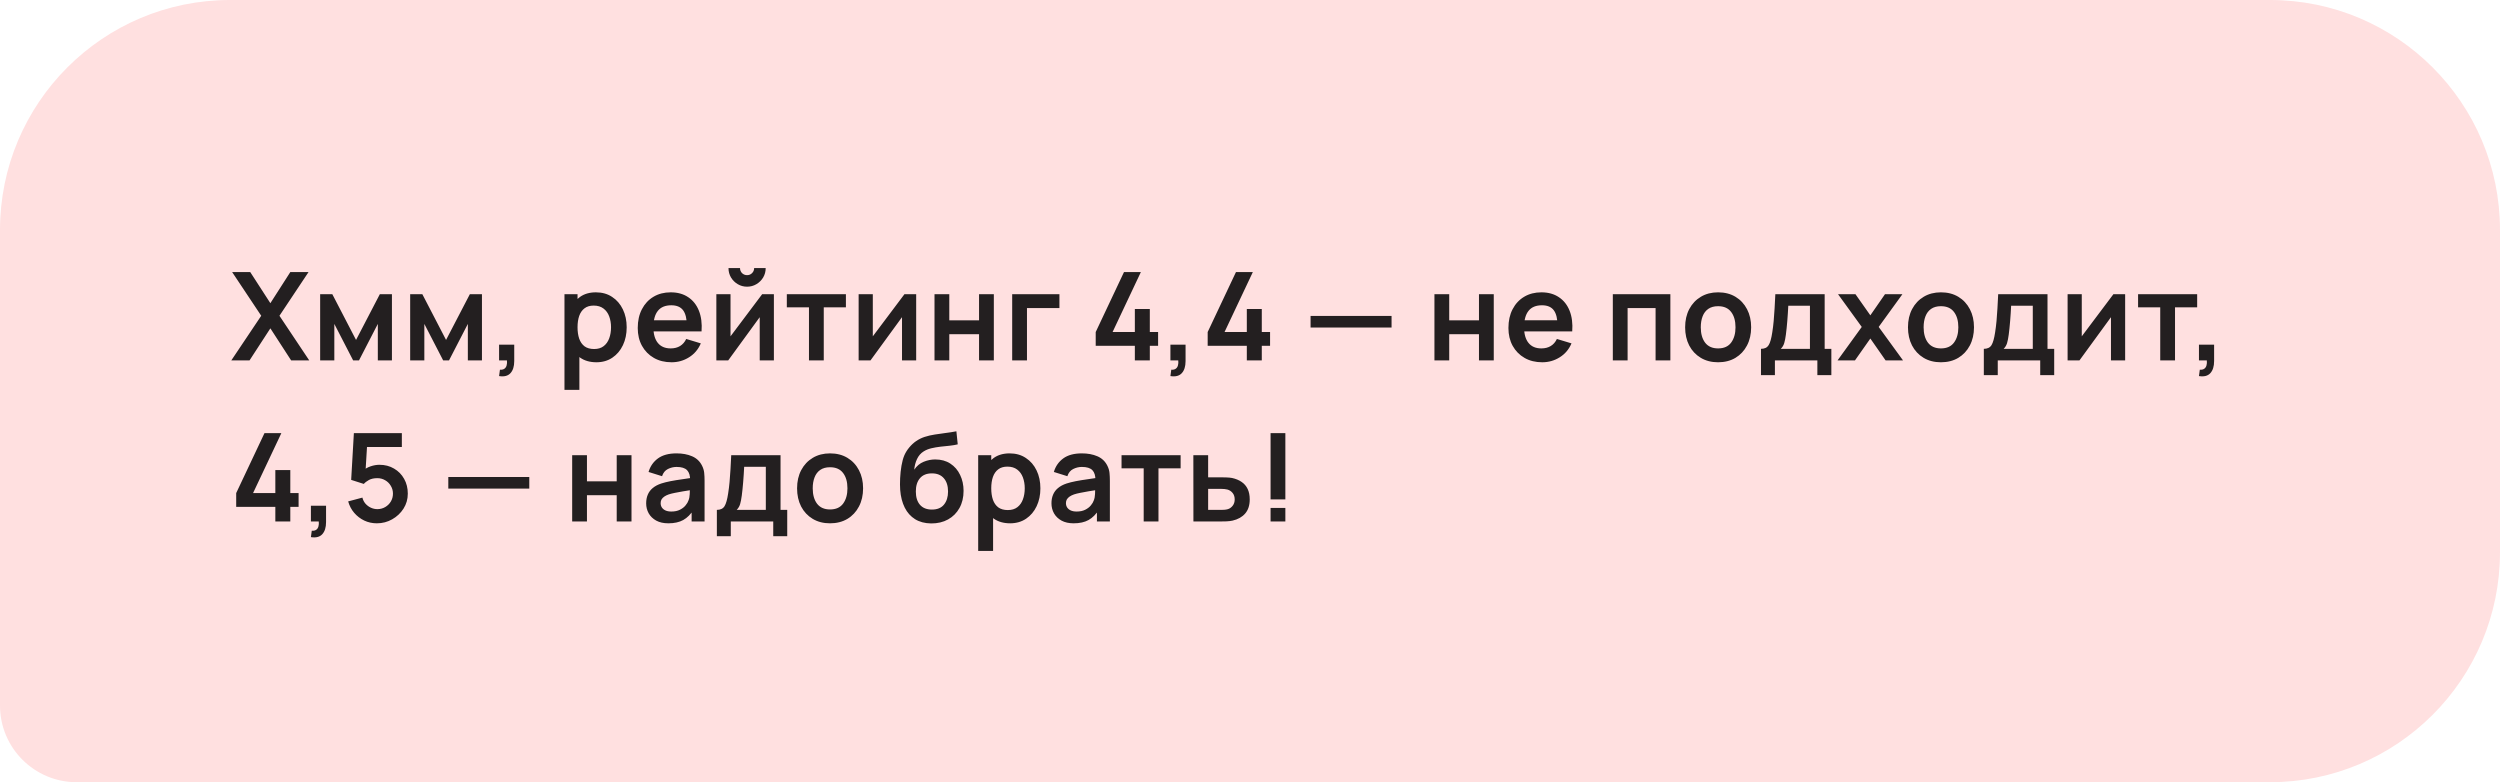
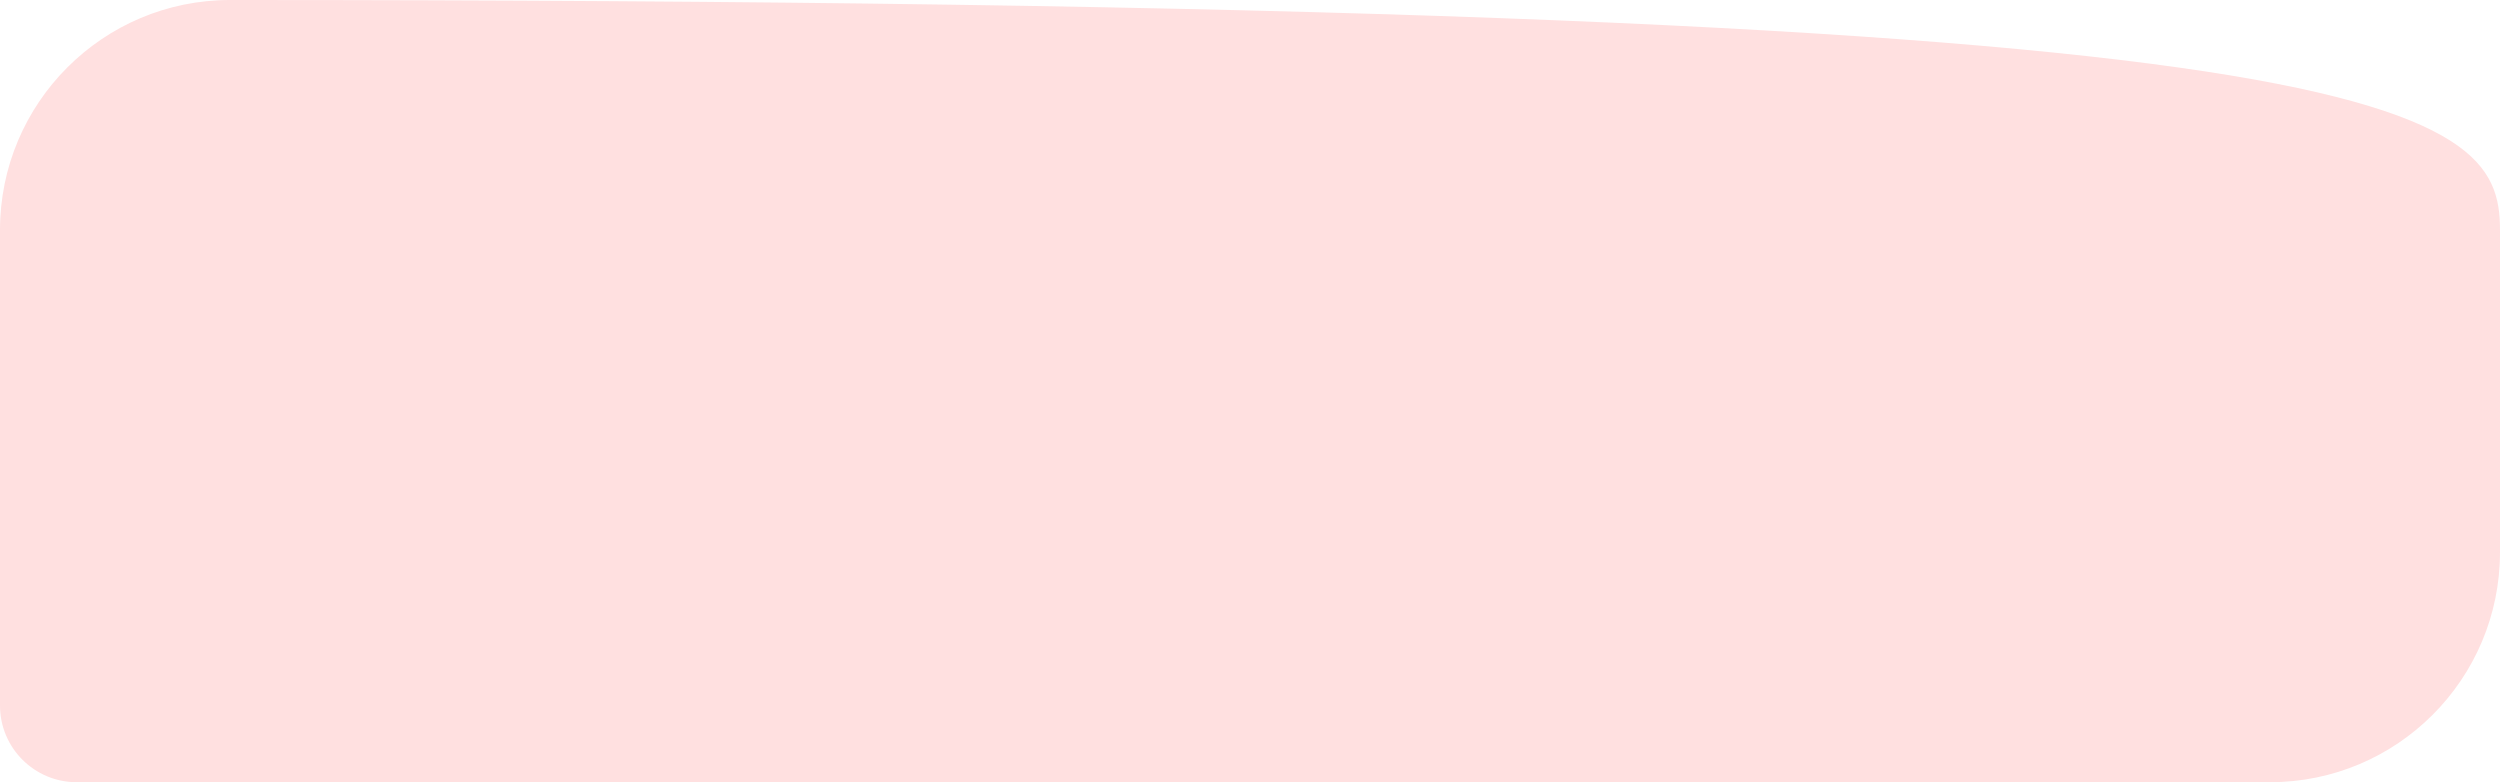
<svg xmlns="http://www.w3.org/2000/svg" width="326" height="102" viewBox="0 0 326 102" fill="none">
-   <path d="M0 30C0 13.431 13.431 0 30 0H296C312.569 0 326 13.431 326 30V72C326 88.569 312.569 102 296 102H10C4.477 102 0 97.523 0 92V30Z" fill="#FFE0E0" />
-   <path d="M30.16 47L34.064 41.176L30.272 35.48H32.632L35.256 39.536L37.856 35.48H40.232L36.44 41.176L40.328 47H37.968L35.256 42.816L32.536 47H30.16ZM41.748 47V38.36H43.332L46.428 44.328L49.532 38.36H51.108V47H49.268V42.24L46.812 47H46.052L43.596 42.24V47H41.748ZM53.486 47V38.36H55.071L58.166 44.328L61.27 38.36H62.846V47H61.007V42.24L58.55 47H57.791L55.334 42.24V47H53.486ZM65.081 49.04L65.193 48.208C65.438 48.229 65.633 48.187 65.777 48.08C65.921 47.979 66.017 47.832 66.065 47.64C66.118 47.453 66.131 47.24 66.105 47H65.081V44.944H67.057V47.08C67.057 47.779 66.891 48.307 66.561 48.664C66.23 49.021 65.737 49.147 65.081 49.04ZM77.775 47.24C76.933 47.24 76.226 47.04 75.655 46.64C75.085 46.24 74.655 45.696 74.367 45.008C74.079 44.315 73.935 43.539 73.935 42.68C73.935 41.811 74.079 41.032 74.367 40.344C74.655 39.656 75.076 39.115 75.631 38.72C76.191 38.32 76.882 38.12 77.703 38.12C78.519 38.12 79.226 38.32 79.823 38.72C80.426 39.115 80.892 39.656 81.223 40.344C81.554 41.027 81.719 41.805 81.719 42.68C81.719 43.544 81.556 44.32 81.231 45.008C80.906 45.696 80.447 46.24 79.855 46.64C79.263 47.04 78.57 47.24 77.775 47.24ZM73.607 50.84V38.36H75.311V44.424H75.551V50.84H73.607ZM77.479 45.512C77.981 45.512 78.394 45.387 78.719 45.136C79.044 44.885 79.284 44.547 79.439 44.12C79.599 43.688 79.679 43.208 79.679 42.68C79.679 42.157 79.599 41.683 79.439 41.256C79.279 40.824 79.031 40.483 78.695 40.232C78.359 39.976 77.933 39.848 77.415 39.848C76.924 39.848 76.525 39.968 76.215 40.208C75.906 40.443 75.677 40.773 75.527 41.2C75.383 41.621 75.311 42.115 75.311 42.68C75.311 43.24 75.383 43.733 75.527 44.16C75.677 44.587 75.909 44.92 76.223 45.16C76.543 45.395 76.962 45.512 77.479 45.512ZM87.57 47.24C86.696 47.24 85.928 47.051 85.266 46.672C84.605 46.293 84.088 45.768 83.715 45.096C83.347 44.424 83.162 43.651 83.162 42.776C83.162 41.832 83.344 41.013 83.707 40.32C84.069 39.621 84.573 39.08 85.219 38.696C85.864 38.312 86.611 38.12 87.459 38.12C88.355 38.12 89.115 38.331 89.739 38.752C90.368 39.168 90.835 39.757 91.138 40.52C91.442 41.283 91.557 42.181 91.483 43.216H89.57V42.512C89.565 41.573 89.4 40.888 89.075 40.456C88.749 40.024 88.237 39.808 87.538 39.808C86.749 39.808 86.162 40.053 85.778 40.544C85.394 41.029 85.203 41.741 85.203 42.68C85.203 43.555 85.394 44.232 85.778 44.712C86.162 45.192 86.722 45.432 87.459 45.432C87.933 45.432 88.341 45.328 88.683 45.12C89.029 44.907 89.296 44.6 89.483 44.2L91.386 44.776C91.056 45.555 90.544 46.16 89.85 46.592C89.162 47.024 88.403 47.24 87.57 47.24ZM84.594 43.216V41.76H90.538V43.216H84.594ZM97.419 37.384C96.977 37.384 96.572 37.275 96.204 37.056C95.835 36.837 95.542 36.547 95.323 36.184C95.105 35.816 94.996 35.408 94.996 34.96H96.499C96.499 35.216 96.588 35.435 96.763 35.616C96.945 35.792 97.163 35.88 97.419 35.88C97.675 35.88 97.891 35.792 98.067 35.616C98.249 35.435 98.34 35.216 98.34 34.96H99.844C99.844 35.408 99.734 35.816 99.516 36.184C99.297 36.547 99.004 36.837 98.635 37.056C98.267 37.275 97.862 37.384 97.419 37.384ZM100.915 38.36V47H99.067V41.36L94.956 47H93.412V38.36H95.26V43.856L99.388 38.36H100.915ZM105.49 47V40.072H102.602V38.36H110.306V40.072H107.418V47H105.49ZM119.47 38.36V47H117.622V41.36L113.51 47H111.966V38.36H113.814V43.856L117.942 38.36H119.47ZM121.86 47V38.36H123.788V41.768H127.668V38.36H129.596V47H127.668V43.576H123.788V47H121.86ZM131.989 47V38.36H138.149V40.168H133.917V47H131.989ZM147.984 47V45.096H142.88V43.296L146.568 35.48H148.768L145.08 43.296H147.984V40.296H149.936V43.296H151.016V45.096H149.936V47H147.984ZM152.622 49.04L152.734 48.208C152.979 48.229 153.174 48.187 153.318 48.08C153.462 47.979 153.558 47.832 153.606 47.64C153.659 47.453 153.673 47.24 153.646 47H152.622V44.944H154.598V47.08C154.598 47.779 154.433 48.307 154.102 48.664C153.771 49.021 153.278 49.147 152.622 49.04ZM162.585 47V45.096H157.481V43.296L161.169 35.48H163.369L159.681 43.296H162.585V40.296H164.537V43.296H165.617V45.096H164.537V47H162.585ZM170.899 42.712V41.2H181.459V42.712H170.899ZM187.05 47V38.36H188.978V41.768H192.858V38.36H194.786V47H192.858V43.576H188.978V47H187.05ZM201.107 47.24C200.233 47.24 199.465 47.051 198.803 46.672C198.142 46.293 197.625 45.768 197.251 45.096C196.883 44.424 196.699 43.651 196.699 42.776C196.699 41.832 196.881 41.013 197.243 40.32C197.606 39.621 198.11 39.08 198.755 38.696C199.401 38.312 200.147 38.12 200.995 38.12C201.891 38.12 202.651 38.331 203.275 38.752C203.905 39.168 204.371 39.757 204.675 40.52C204.979 41.283 205.094 42.181 205.019 43.216H203.107V42.512C203.102 41.573 202.937 40.888 202.611 40.456C202.286 40.024 201.774 39.808 201.075 39.808C200.286 39.808 199.699 40.053 199.315 40.544C198.931 41.029 198.739 41.741 198.739 42.68C198.739 43.555 198.931 44.232 199.315 44.712C199.699 45.192 200.259 45.432 200.995 45.432C201.47 45.432 201.878 45.328 202.219 45.12C202.566 44.907 202.833 44.6 203.019 44.2L204.923 44.776C204.593 45.555 204.081 46.16 203.387 46.592C202.699 47.024 201.939 47.24 201.107 47.24ZM198.131 43.216V41.76H204.075V43.216H198.131ZM210.312 47V38.36H217.816V47H215.888V40.168H212.24V47H210.312ZM224.038 47.24C223.174 47.24 222.419 47.045 221.774 46.656C221.129 46.267 220.627 45.731 220.27 45.048C219.918 44.36 219.742 43.571 219.742 42.68C219.742 41.773 219.923 40.979 220.286 40.296C220.649 39.613 221.153 39.08 221.798 38.696C222.443 38.312 223.19 38.12 224.038 38.12C224.907 38.12 225.665 38.315 226.31 38.704C226.955 39.093 227.457 39.632 227.814 40.32C228.171 41.003 228.35 41.789 228.35 42.68C228.35 43.576 228.169 44.368 227.806 45.056C227.449 45.739 226.947 46.275 226.302 46.664C225.657 47.048 224.902 47.24 224.038 47.24ZM224.038 45.432C224.806 45.432 225.377 45.176 225.75 44.664C226.123 44.152 226.31 43.491 226.31 42.68C226.31 41.843 226.121 41.176 225.742 40.68C225.363 40.179 224.795 39.928 224.038 39.928C223.521 39.928 223.094 40.045 222.758 40.28C222.427 40.509 222.182 40.832 222.022 41.248C221.862 41.659 221.782 42.136 221.782 42.68C221.782 43.517 221.971 44.187 222.35 44.688C222.734 45.184 223.297 45.432 224.038 45.432ZM229.632 48.92V45.488C230.102 45.488 230.435 45.328 230.632 45.008C230.83 44.688 230.987 44.133 231.104 43.344C231.179 42.875 231.24 42.379 231.288 41.856C231.336 41.333 231.376 40.781 231.408 40.2C231.446 39.619 231.478 39.005 231.504 38.36H237.936V45.488H238.808V48.92H236.984V47H231.448V48.92H229.632ZM232.216 45.488H236.016V39.872H233.192C233.176 40.192 233.158 40.52 233.136 40.856C233.115 41.187 233.091 41.517 233.064 41.848C233.038 42.179 233.008 42.496 232.976 42.8C232.95 43.099 232.918 43.376 232.88 43.632C232.822 44.08 232.75 44.448 232.664 44.736C232.579 45.024 232.43 45.275 232.216 45.488ZM239.613 47L242.773 42.632L239.677 38.36H241.949L243.893 41.12L245.805 38.36H248.077L244.981 42.632L248.157 47H245.885L243.893 44.144L241.885 47H239.613ZM253.096 47.24C252.232 47.24 251.477 47.045 250.832 46.656C250.187 46.267 249.685 45.731 249.328 45.048C248.976 44.36 248.8 43.571 248.8 42.68C248.8 41.773 248.981 40.979 249.344 40.296C249.707 39.613 250.211 39.08 250.856 38.696C251.501 38.312 252.248 38.12 253.096 38.12C253.965 38.12 254.723 38.315 255.368 38.704C256.013 39.093 256.515 39.632 256.872 40.32C257.229 41.003 257.408 41.789 257.408 42.68C257.408 43.576 257.227 44.368 256.864 45.056C256.507 45.739 256.005 46.275 255.36 46.664C254.715 47.048 253.96 47.24 253.096 47.24ZM253.096 45.432C253.864 45.432 254.435 45.176 254.808 44.664C255.181 44.152 255.368 43.491 255.368 42.68C255.368 41.843 255.179 41.176 254.8 40.68C254.421 40.179 253.853 39.928 253.096 39.928C252.579 39.928 252.152 40.045 251.816 40.28C251.485 40.509 251.24 40.832 251.08 41.248C250.92 41.659 250.84 42.136 250.84 42.68C250.84 43.517 251.029 44.187 251.408 44.688C251.792 45.184 252.355 45.432 253.096 45.432ZM258.691 48.92V45.488C259.16 45.488 259.493 45.328 259.691 45.008C259.888 44.688 260.045 44.133 260.163 43.344C260.237 42.875 260.299 42.379 260.347 41.856C260.395 41.333 260.435 40.781 260.467 40.2C260.504 39.619 260.536 39.005 260.563 38.36H266.995V45.488H267.867V48.92H266.043V47H260.507V48.92H258.691ZM261.275 45.488H265.075V39.872H262.251C262.235 40.192 262.216 40.52 262.195 40.856C262.173 41.187 262.149 41.517 262.123 41.848C262.096 42.179 262.067 42.496 262.035 42.8C262.008 43.099 261.976 43.376 261.939 43.632C261.88 44.08 261.808 44.448 261.723 44.736C261.637 45.024 261.488 45.275 261.275 45.488ZM277.119 38.36V47H275.271V41.36L271.159 47H269.615V38.36H271.463V43.856L275.591 38.36H277.119ZM281.694 47V40.072H278.806V38.36H286.51V40.072H283.622V47H281.694ZM286.744 49.04L286.856 48.208C287.102 48.229 287.296 48.187 287.44 48.08C287.584 47.979 287.68 47.832 287.728 47.64C287.782 47.453 287.795 47.24 287.768 47H286.744V44.944H288.72V47.08C288.72 47.779 288.555 48.307 288.224 48.664C287.894 49.021 287.4 49.147 286.744 49.04ZM35.904 68V66.096H30.8V64.296L34.488 56.48H36.688L33 64.296H35.904V61.296H37.856V64.296H38.936V66.096H37.856V68H35.904ZM40.542 70.04L40.654 69.208C40.899 69.229 41.094 69.187 41.238 69.08C41.382 68.979 41.478 68.832 41.526 68.64C41.579 68.453 41.593 68.24 41.566 68H40.542V65.944H42.518V68.08C42.518 68.779 42.352 69.307 42.022 69.664C41.691 70.021 41.198 70.147 40.542 70.04ZM49.137 68.24C48.551 68.24 48.004 68.12 47.497 67.88C46.991 67.635 46.553 67.299 46.185 66.872C45.823 66.445 45.561 65.949 45.401 65.384L47.257 64.888C47.332 65.197 47.468 65.464 47.665 65.688C47.868 65.912 48.103 66.085 48.369 66.208C48.641 66.331 48.921 66.392 49.209 66.392C49.583 66.392 49.924 66.301 50.233 66.12C50.543 65.939 50.788 65.696 50.969 65.392C51.151 65.083 51.241 64.741 51.241 64.368C51.241 63.995 51.148 63.656 50.961 63.352C50.78 63.043 50.535 62.8 50.225 62.624C49.916 62.443 49.577 62.352 49.209 62.352C48.767 62.352 48.399 62.432 48.105 62.592C47.817 62.752 47.596 62.923 47.441 63.104L45.793 62.576L46.145 56.48H52.401V58.288H47.177L47.897 57.608L47.641 61.848L47.289 61.416C47.588 61.144 47.935 60.941 48.329 60.808C48.724 60.675 49.105 60.608 49.473 60.608C50.193 60.608 50.831 60.773 51.385 61.104C51.945 61.429 52.383 61.875 52.697 62.44C53.017 63.005 53.177 63.648 53.177 64.368C53.177 65.088 52.991 65.741 52.617 66.328C52.244 66.909 51.751 67.373 51.137 67.72C50.529 68.067 49.863 68.24 49.137 68.24ZM58.459 63.712V62.2H69.019V63.712H58.459ZM74.611 68V59.36H76.539V62.768H80.419V59.36H82.347V68H80.419V64.576H76.539V68H74.611ZM87.156 68.24C86.532 68.24 86.004 68.123 85.572 67.888C85.14 67.648 84.812 67.331 84.588 66.936C84.369 66.541 84.26 66.107 84.26 65.632C84.26 65.216 84.329 64.843 84.468 64.512C84.607 64.176 84.82 63.888 85.108 63.648C85.396 63.403 85.769 63.203 86.228 63.048C86.575 62.936 86.98 62.835 87.444 62.744C87.913 62.653 88.42 62.571 88.964 62.496C89.513 62.416 90.087 62.331 90.684 62.24L89.996 62.632C90.001 62.035 89.868 61.595 89.596 61.312C89.324 61.029 88.865 60.888 88.22 60.888C87.831 60.888 87.455 60.979 87.092 61.16C86.729 61.341 86.476 61.653 86.332 62.096L84.572 61.544C84.785 60.813 85.191 60.227 85.788 59.784C86.391 59.341 87.201 59.12 88.22 59.12C88.988 59.12 89.663 59.245 90.244 59.496C90.831 59.747 91.265 60.157 91.548 60.728C91.703 61.032 91.796 61.344 91.828 61.664C91.86 61.979 91.876 62.323 91.876 62.696V68H90.188V66.128L90.468 66.432C90.079 67.056 89.623 67.515 89.1 67.808C88.583 68.096 87.935 68.24 87.156 68.24ZM87.54 66.704C87.977 66.704 88.351 66.627 88.66 66.472C88.969 66.317 89.215 66.128 89.396 65.904C89.583 65.68 89.708 65.469 89.772 65.272C89.873 65.027 89.929 64.747 89.94 64.432C89.956 64.112 89.964 63.853 89.964 63.656L90.556 63.832C89.975 63.923 89.476 64.003 89.06 64.072C88.644 64.141 88.287 64.208 87.988 64.272C87.689 64.331 87.425 64.397 87.196 64.472C86.972 64.552 86.783 64.645 86.628 64.752C86.473 64.859 86.353 64.981 86.268 65.12C86.188 65.259 86.148 65.421 86.148 65.608C86.148 65.821 86.201 66.011 86.308 66.176C86.415 66.336 86.569 66.464 86.772 66.56C86.98 66.656 87.236 66.704 87.54 66.704ZM93.479 69.92V66.488C93.948 66.488 94.281 66.328 94.479 66.008C94.676 65.688 94.833 65.133 94.951 64.344C95.025 63.875 95.087 63.379 95.135 62.856C95.183 62.333 95.223 61.781 95.255 61.2C95.292 60.619 95.324 60.005 95.351 59.36H101.783V66.488H102.655V69.92H100.831V68H95.295V69.92H93.479ZM96.063 66.488H99.863V60.872H97.039C97.023 61.192 97.004 61.52 96.983 61.856C96.961 62.187 96.937 62.517 96.911 62.848C96.884 63.179 96.855 63.496 96.823 63.8C96.796 64.099 96.764 64.376 96.727 64.632C96.668 65.08 96.596 65.448 96.511 65.736C96.425 66.024 96.276 66.275 96.063 66.488ZM108.235 68.24C107.371 68.24 106.617 68.045 105.971 67.656C105.326 67.267 104.825 66.731 104.467 66.048C104.115 65.36 103.939 64.571 103.939 63.68C103.939 62.773 104.121 61.979 104.483 61.296C104.846 60.613 105.35 60.08 105.995 59.696C106.641 59.312 107.387 59.12 108.235 59.12C109.105 59.12 109.862 59.315 110.507 59.704C111.153 60.093 111.654 60.632 112.011 61.32C112.369 62.003 112.547 62.789 112.547 63.68C112.547 64.576 112.366 65.368 112.003 66.056C111.646 66.739 111.145 67.275 110.499 67.664C109.854 68.048 109.099 68.24 108.235 68.24ZM108.235 66.432C109.003 66.432 109.574 66.176 109.947 65.664C110.321 65.152 110.507 64.491 110.507 63.68C110.507 62.843 110.318 62.176 109.939 61.68C109.561 61.179 108.993 60.928 108.235 60.928C107.718 60.928 107.291 61.045 106.955 61.28C106.625 61.509 106.379 61.832 106.219 62.248C106.059 62.659 105.979 63.136 105.979 63.68C105.979 64.517 106.169 65.187 106.547 65.688C106.931 66.184 107.494 66.432 108.235 66.432ZM121.425 68.256C120.604 68.245 119.905 68.061 119.329 67.704C118.753 67.347 118.302 66.843 117.977 66.192C117.652 65.541 117.454 64.773 117.385 63.888C117.353 63.435 117.35 62.928 117.377 62.368C117.404 61.808 117.462 61.261 117.553 60.728C117.644 60.195 117.769 59.741 117.929 59.368C118.094 58.995 118.31 58.651 118.577 58.336C118.844 58.016 119.132 57.749 119.441 57.536C119.793 57.291 120.174 57.101 120.585 56.968C121.001 56.835 121.436 56.733 121.889 56.664C122.342 56.589 122.809 56.523 123.289 56.464C123.769 56.405 124.244 56.331 124.713 56.24L124.889 57.944C124.59 58.019 124.244 58.077 123.849 58.12C123.46 58.157 123.054 58.2 122.633 58.248C122.217 58.296 121.82 58.365 121.441 58.456C121.062 58.547 120.734 58.68 120.457 58.856C120.073 59.091 119.78 59.427 119.577 59.864C119.374 60.301 119.254 60.763 119.217 61.248C119.548 60.757 119.958 60.413 120.449 60.216C120.945 60.013 121.446 59.912 121.953 59.912C122.721 59.912 123.38 60.093 123.929 60.456C124.484 60.819 124.908 61.312 125.201 61.936C125.5 62.555 125.649 63.245 125.649 64.008C125.649 64.861 125.47 65.608 125.113 66.248C124.756 66.888 124.26 67.384 123.625 67.736C122.99 68.088 122.257 68.261 121.425 68.256ZM121.521 66.448C122.214 66.448 122.737 66.235 123.089 65.808C123.446 65.376 123.625 64.803 123.625 64.088C123.625 63.357 123.441 62.781 123.073 62.36C122.71 61.939 122.193 61.728 121.521 61.728C120.838 61.728 120.318 61.939 119.961 62.36C119.604 62.781 119.425 63.357 119.425 64.088C119.425 64.835 119.606 65.416 119.969 65.832C120.332 66.243 120.849 66.448 121.521 66.448ZM131.723 68.24C130.881 68.24 130.174 68.04 129.603 67.64C129.033 67.24 128.603 66.696 128.315 66.008C128.027 65.315 127.883 64.539 127.883 63.68C127.883 62.811 128.027 62.032 128.315 61.344C128.603 60.656 129.025 60.115 129.579 59.72C130.139 59.32 130.83 59.12 131.651 59.12C132.467 59.12 133.174 59.32 133.771 59.72C134.374 60.115 134.841 60.656 135.171 61.344C135.502 62.027 135.667 62.805 135.667 63.68C135.667 64.544 135.505 65.32 135.179 66.008C134.854 66.696 134.395 67.24 133.803 67.64C133.211 68.04 132.518 68.24 131.723 68.24ZM127.555 71.84V59.36H129.259V65.424H129.499V71.84H127.555ZM131.427 66.512C131.929 66.512 132.342 66.387 132.667 66.136C132.993 65.885 133.233 65.547 133.387 65.12C133.547 64.688 133.627 64.208 133.627 63.68C133.627 63.157 133.547 62.683 133.387 62.256C133.227 61.824 132.979 61.483 132.643 61.232C132.307 60.976 131.881 60.848 131.363 60.848C130.873 60.848 130.473 60.968 130.163 61.208C129.854 61.443 129.625 61.773 129.475 62.2C129.331 62.621 129.259 63.115 129.259 63.68C129.259 64.24 129.331 64.733 129.475 65.16C129.625 65.587 129.857 65.92 130.171 66.16C130.491 66.395 130.91 66.512 131.427 66.512ZM140.007 68.24C139.383 68.24 138.855 68.123 138.423 67.888C137.991 67.648 137.663 67.331 137.439 66.936C137.22 66.541 137.111 66.107 137.111 65.632C137.111 65.216 137.18 64.843 137.319 64.512C137.457 64.176 137.671 63.888 137.959 63.648C138.247 63.403 138.62 63.203 139.079 63.048C139.425 62.936 139.831 62.835 140.295 62.744C140.764 62.653 141.271 62.571 141.815 62.496C142.364 62.416 142.937 62.331 143.535 62.24L142.847 62.632C142.852 62.035 142.719 61.595 142.447 61.312C142.175 61.029 141.716 60.888 141.071 60.888C140.681 60.888 140.305 60.979 139.943 61.16C139.58 61.341 139.327 61.653 139.183 62.096L137.423 61.544C137.636 60.813 138.041 60.227 138.639 59.784C139.241 59.341 140.052 59.12 141.071 59.12C141.839 59.12 142.513 59.245 143.095 59.496C143.681 59.747 144.116 60.157 144.399 60.728C144.553 61.032 144.647 61.344 144.679 61.664C144.711 61.979 144.727 62.323 144.727 62.696V68H143.039V66.128L143.319 66.432C142.929 67.056 142.473 67.515 141.951 67.808C141.433 68.096 140.785 68.24 140.007 68.24ZM140.391 66.704C140.828 66.704 141.201 66.627 141.511 66.472C141.82 66.317 142.065 66.128 142.247 65.904C142.433 65.68 142.559 65.469 142.623 65.272C142.724 65.027 142.78 64.747 142.791 64.432C142.807 64.112 142.815 63.853 142.815 63.656L143.407 63.832C142.825 63.923 142.327 64.003 141.911 64.072C141.495 64.141 141.137 64.208 140.839 64.272C140.54 64.331 140.276 64.397 140.047 64.472C139.823 64.552 139.633 64.645 139.479 64.752C139.324 64.859 139.204 64.981 139.119 65.12C139.039 65.259 138.999 65.421 138.999 65.608C138.999 65.821 139.052 66.011 139.159 66.176C139.265 66.336 139.42 66.464 139.623 66.56C139.831 66.656 140.087 66.704 140.391 66.704ZM149.137 68V61.072H146.249V59.36H153.953V61.072H151.065V68H149.137ZM155.621 68L155.613 59.36H157.541V62.24H159.093C159.333 62.24 159.603 62.245 159.901 62.256C160.205 62.267 160.459 62.291 160.661 62.328C161.147 62.435 161.56 62.605 161.901 62.84C162.248 63.075 162.512 63.381 162.693 63.76C162.875 64.139 162.965 64.595 162.965 65.128C162.965 65.891 162.768 66.501 162.373 66.96C161.984 67.413 161.435 67.723 160.725 67.888C160.512 67.936 160.251 67.968 159.941 67.984C159.637 67.995 159.363 68 159.117 68H155.621ZM157.541 66.488H159.285C159.403 66.488 159.533 66.483 159.677 66.472C159.821 66.461 159.96 66.437 160.093 66.4C160.333 66.336 160.544 66.192 160.725 65.968C160.912 65.739 161.005 65.459 161.005 65.128C161.005 64.781 160.912 64.496 160.725 64.272C160.539 64.048 160.309 63.901 160.037 63.832C159.915 63.8 159.787 63.779 159.653 63.768C159.52 63.757 159.397 63.752 159.285 63.752H157.541V66.488ZM165.683 68V66.232H167.611V68H165.683ZM165.683 65.12V56.48H167.611V65.12H165.683Z" fill="#231F20" />
+   <path d="M0 30C0 13.431 13.431 0 30 0C312.569 0 326 13.431 326 30V72C326 88.569 312.569 102 296 102H10C4.477 102 0 97.523 0 92V30Z" fill="#FFE0E0" />
</svg>